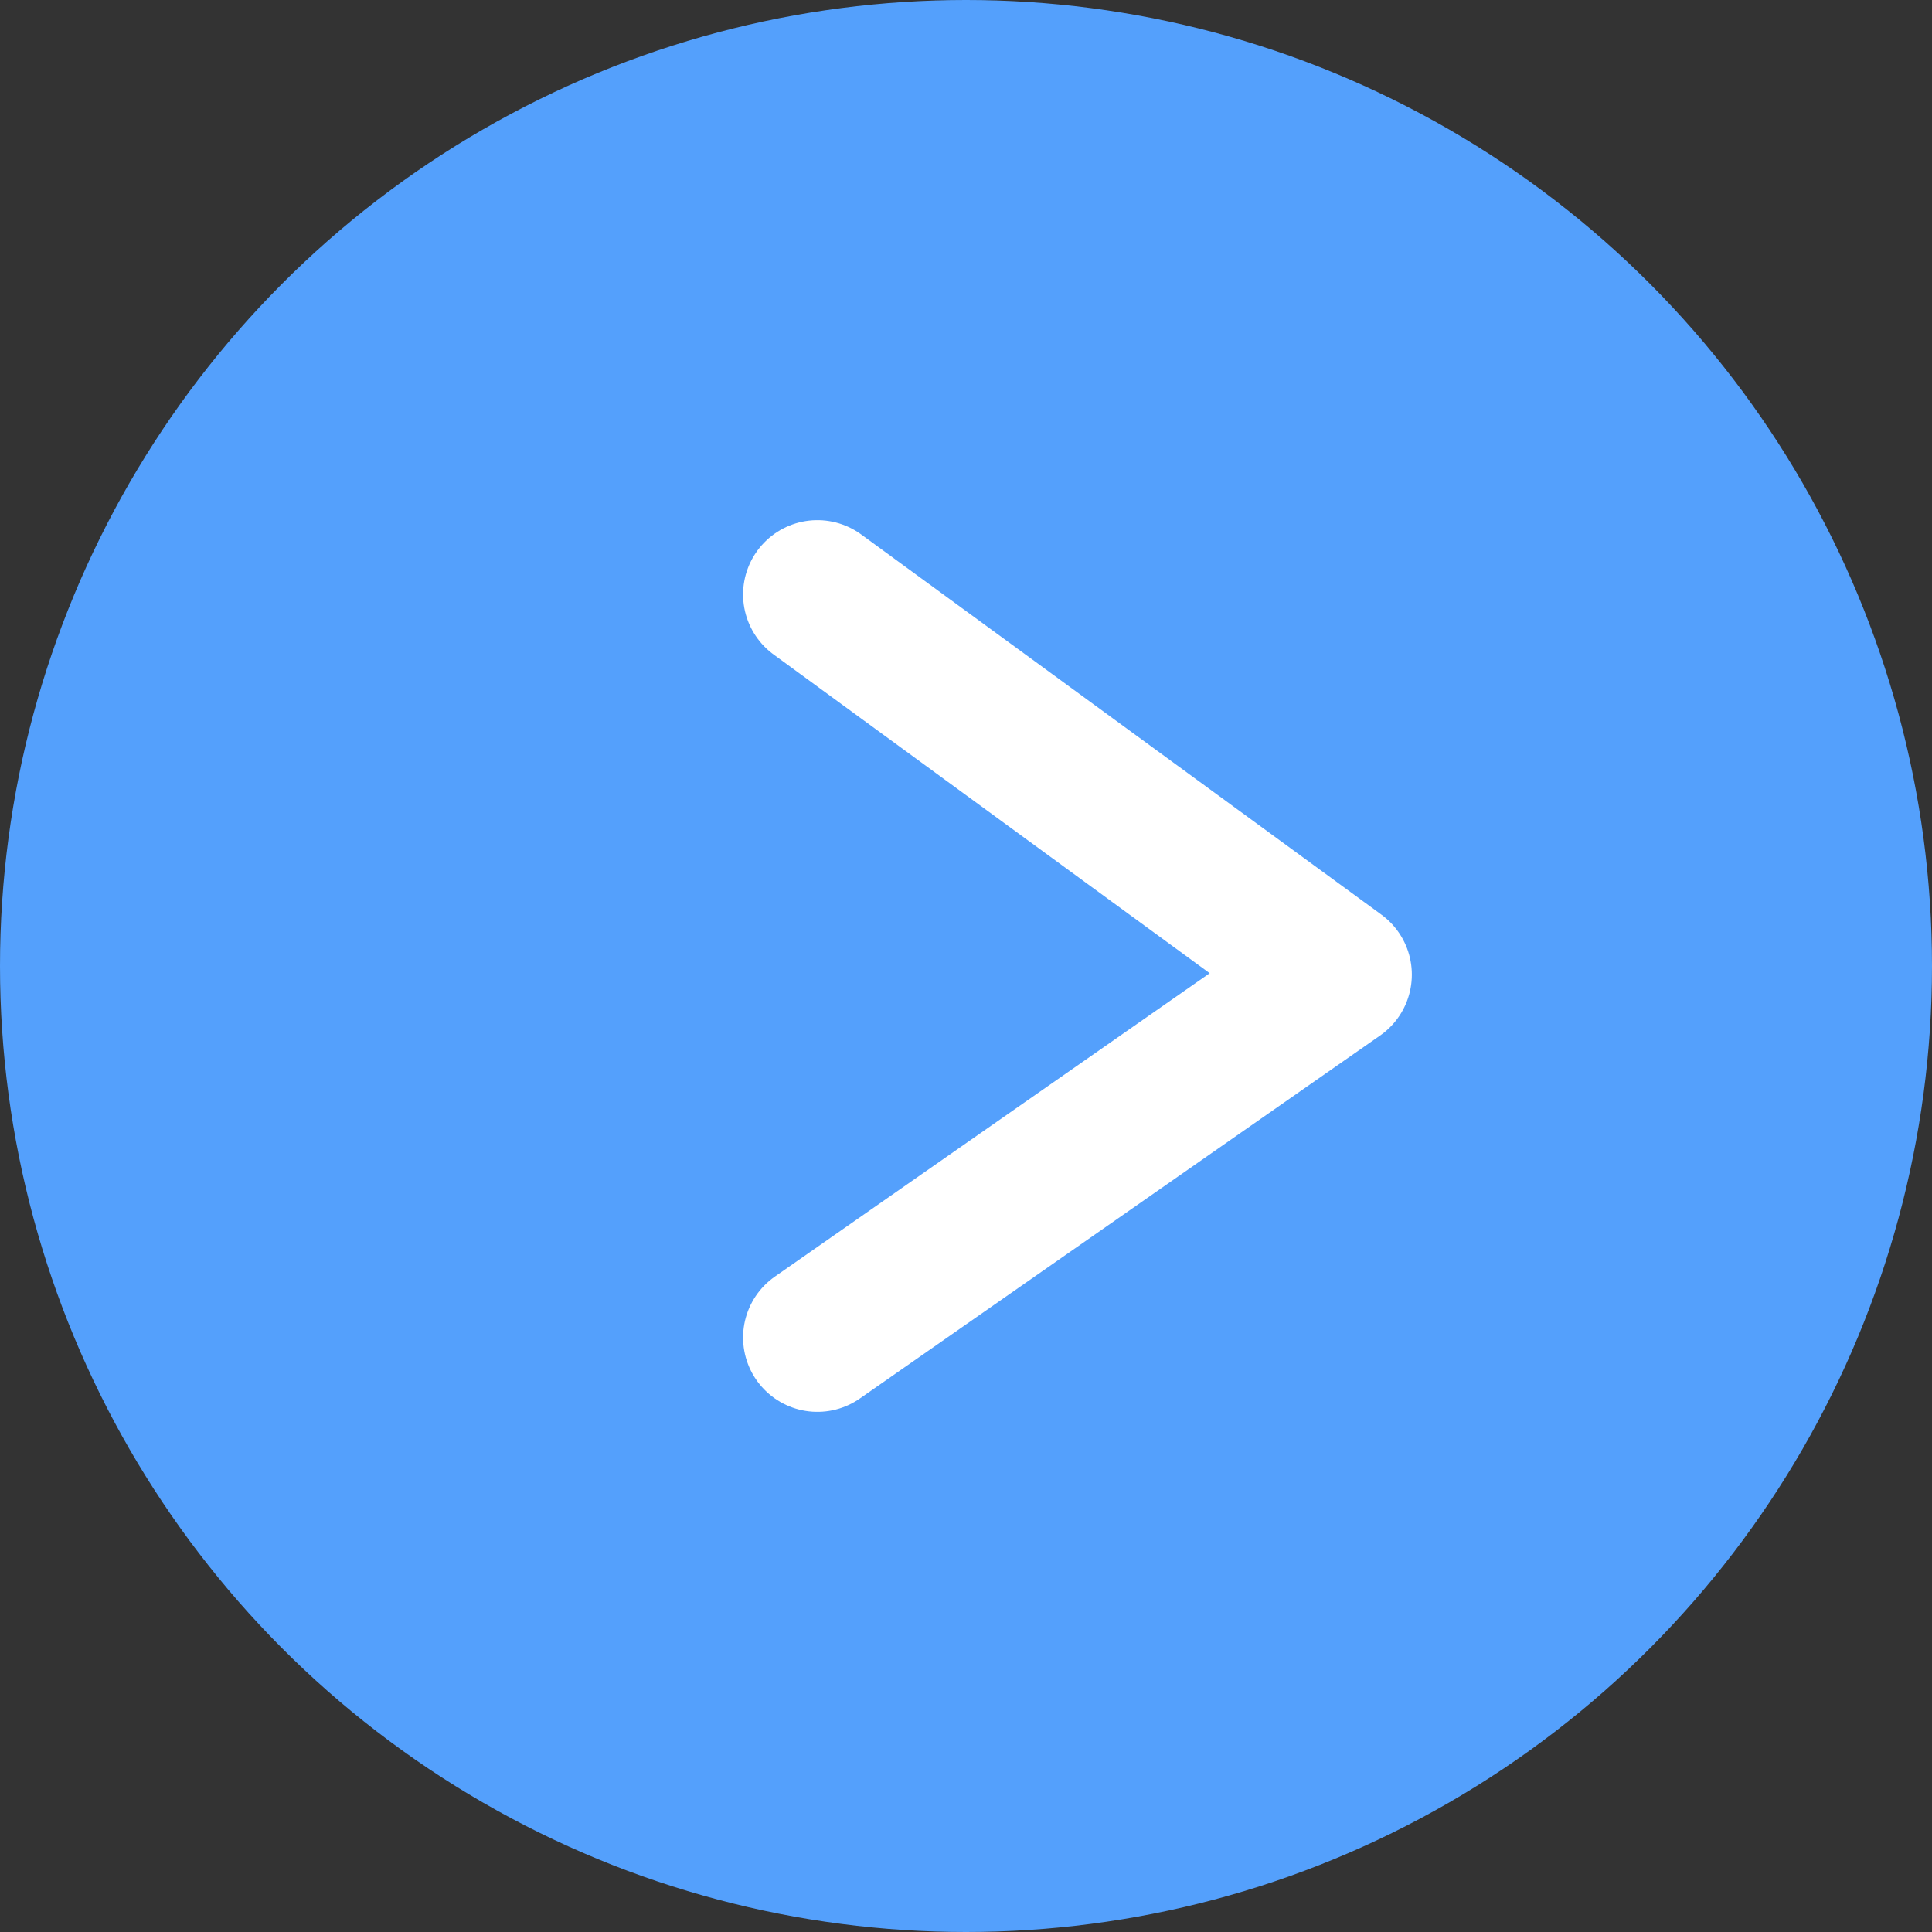
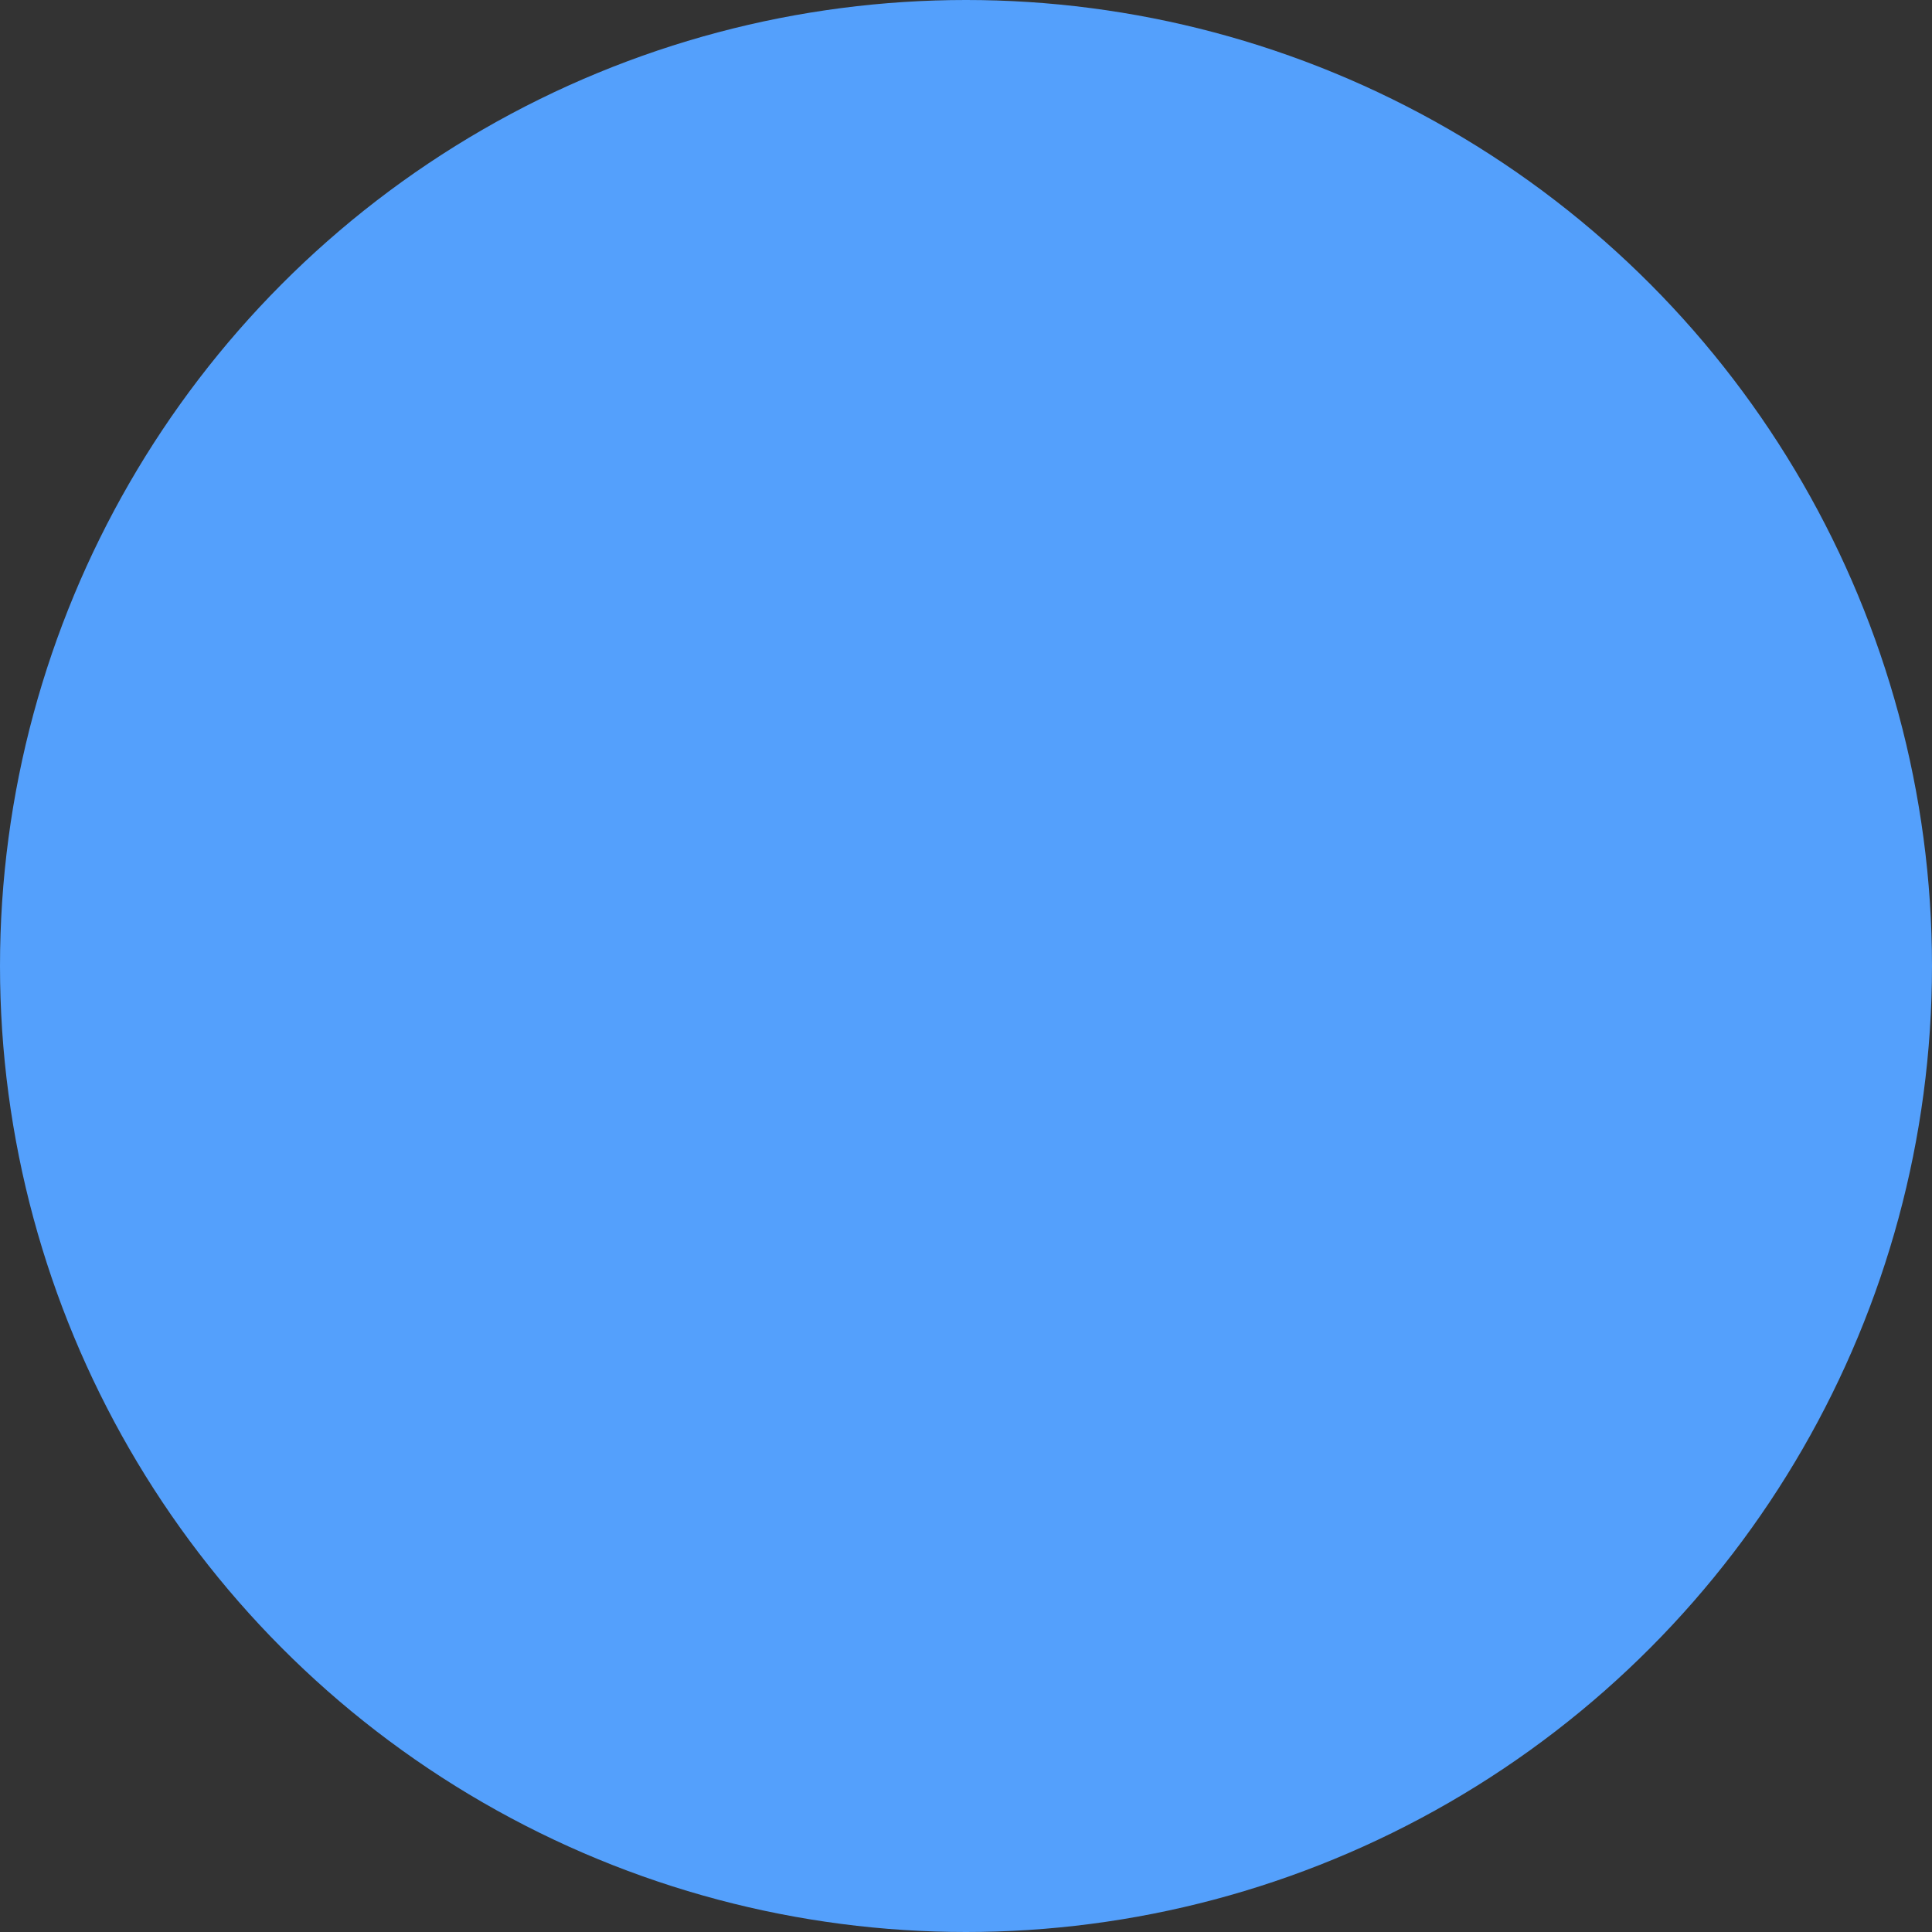
<svg xmlns="http://www.w3.org/2000/svg" width="26" height="26" viewBox="0 0 26 26" fill="none">
  <rect x="0" y="0" width="26" height="26" fill="#333333" stroke="none" />
  <circle cx="13" cy="13" r="13" fill="#54A0FC" />
-   <path d="M11 18L18 13.116L11 8" stroke="white" stroke-width="2" stroke-linecap="round" stroke-linejoin="round" />
</svg>